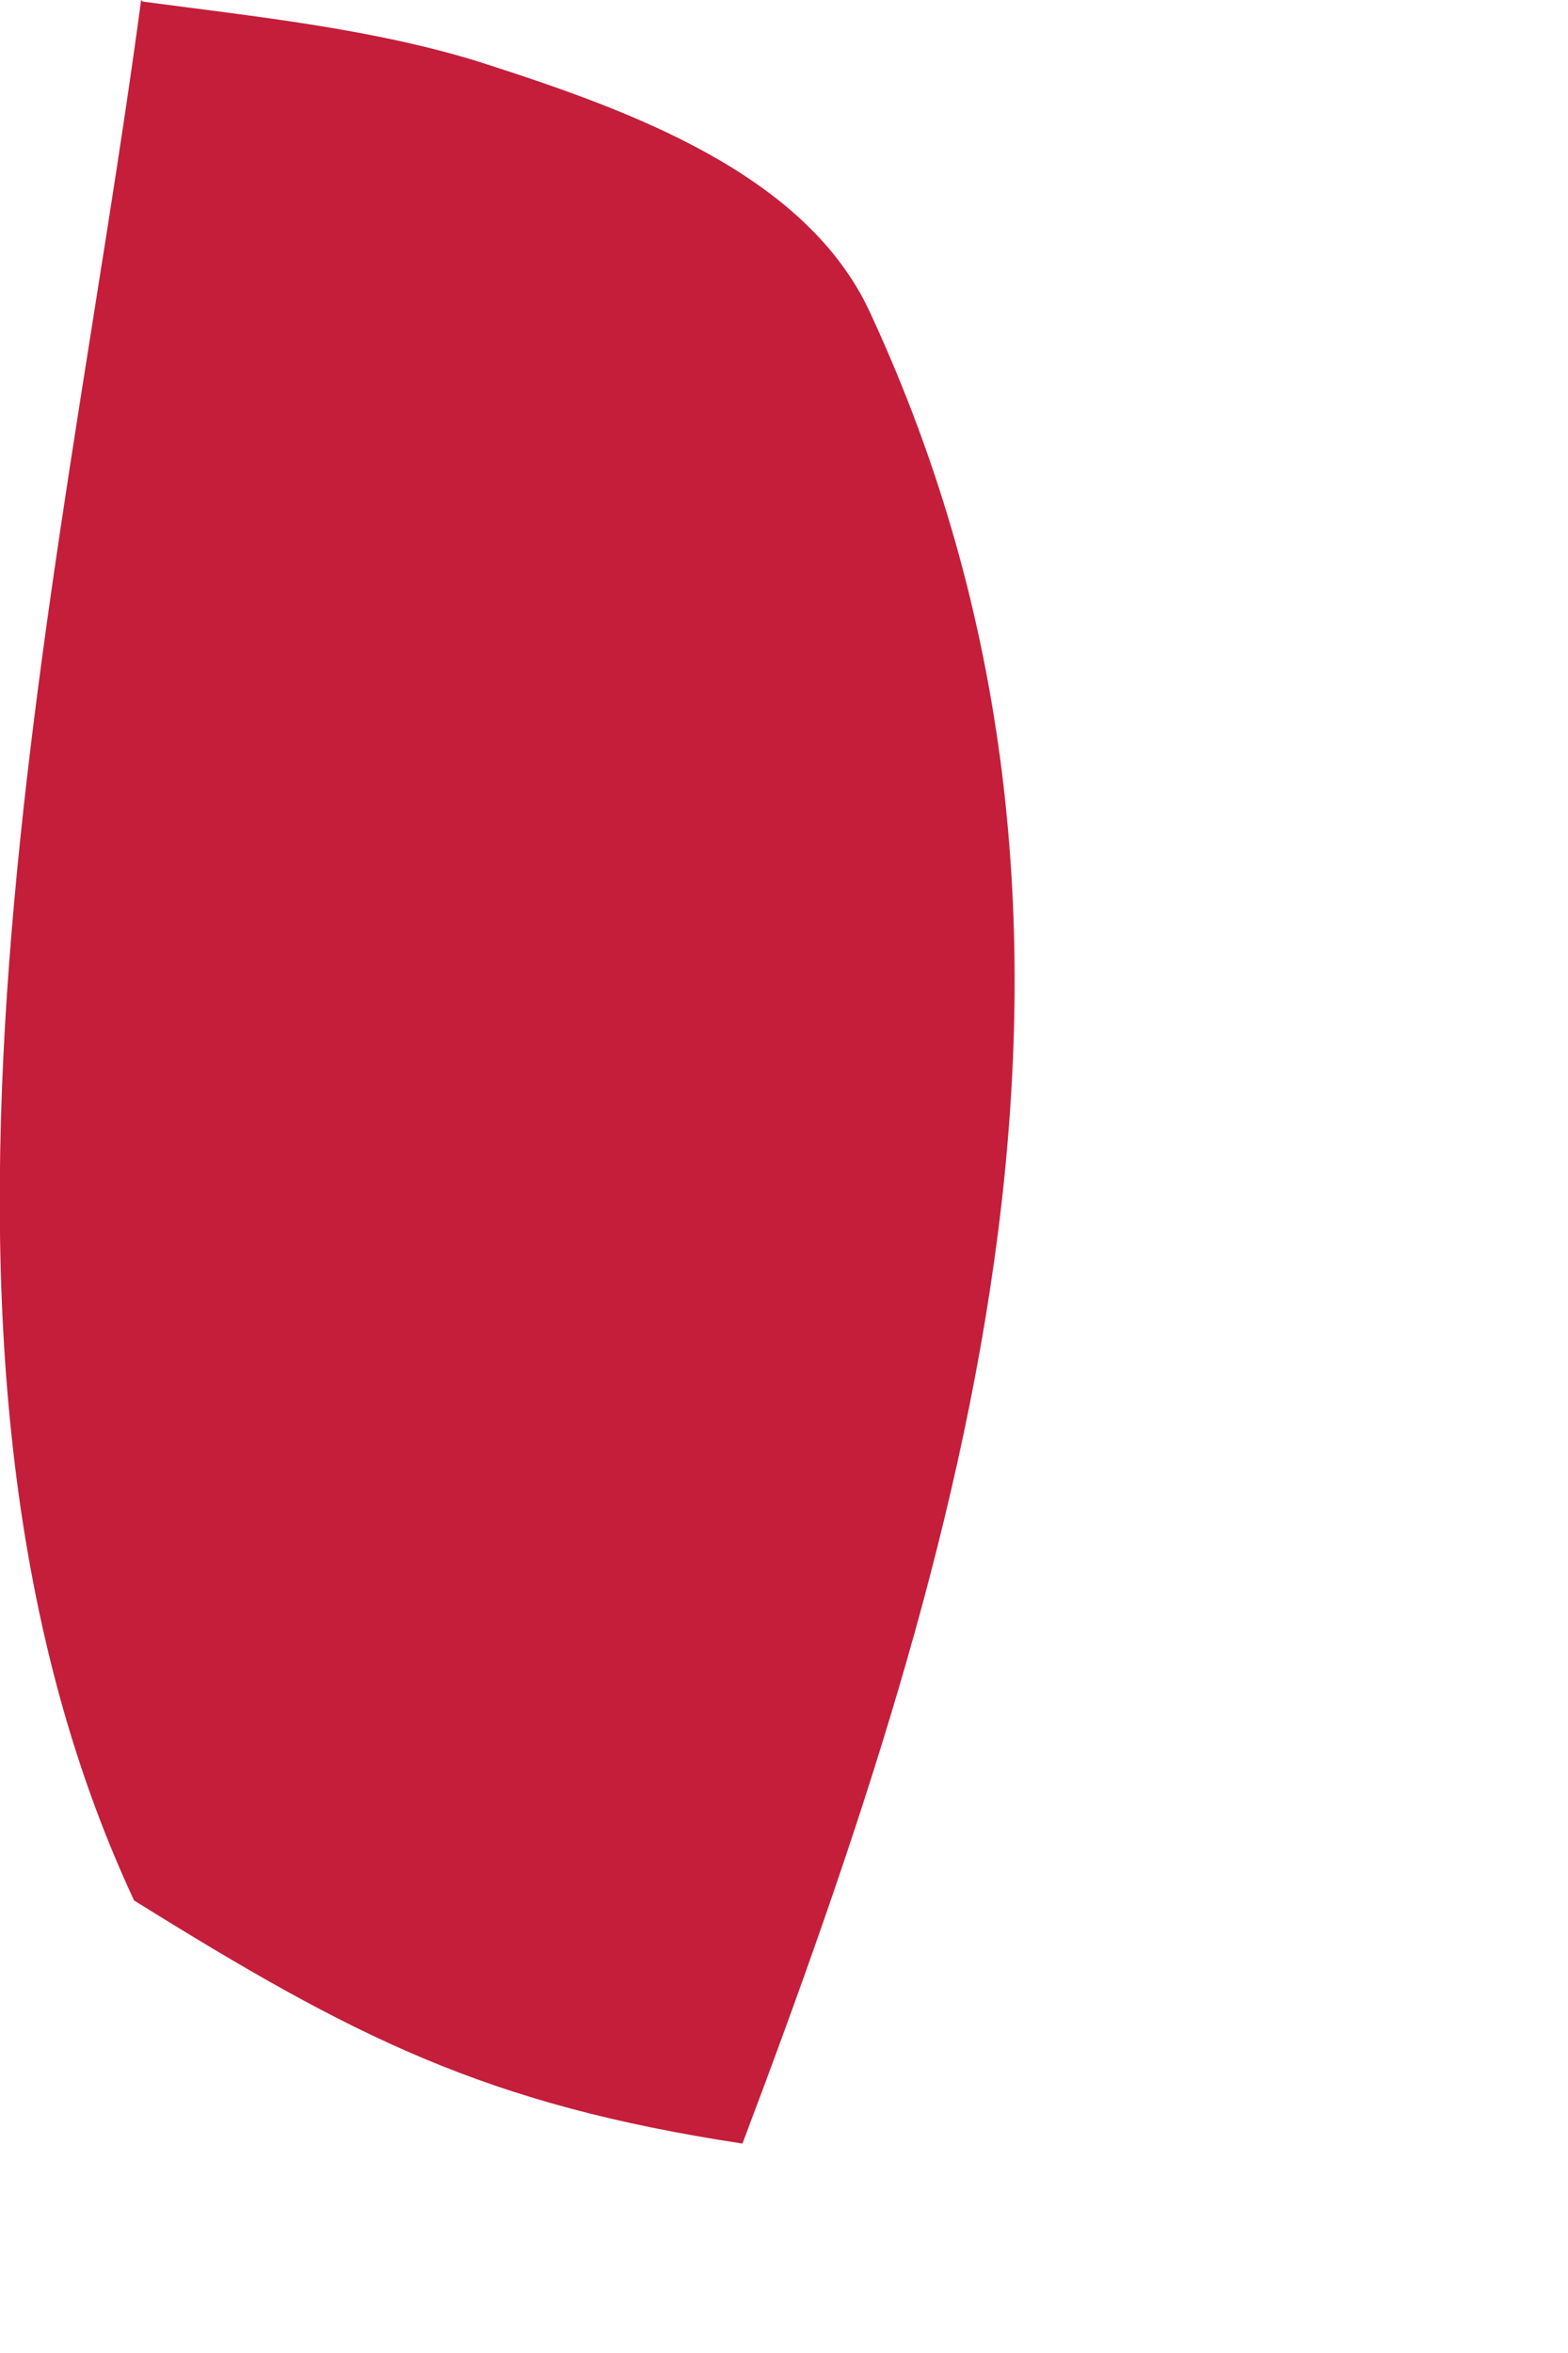
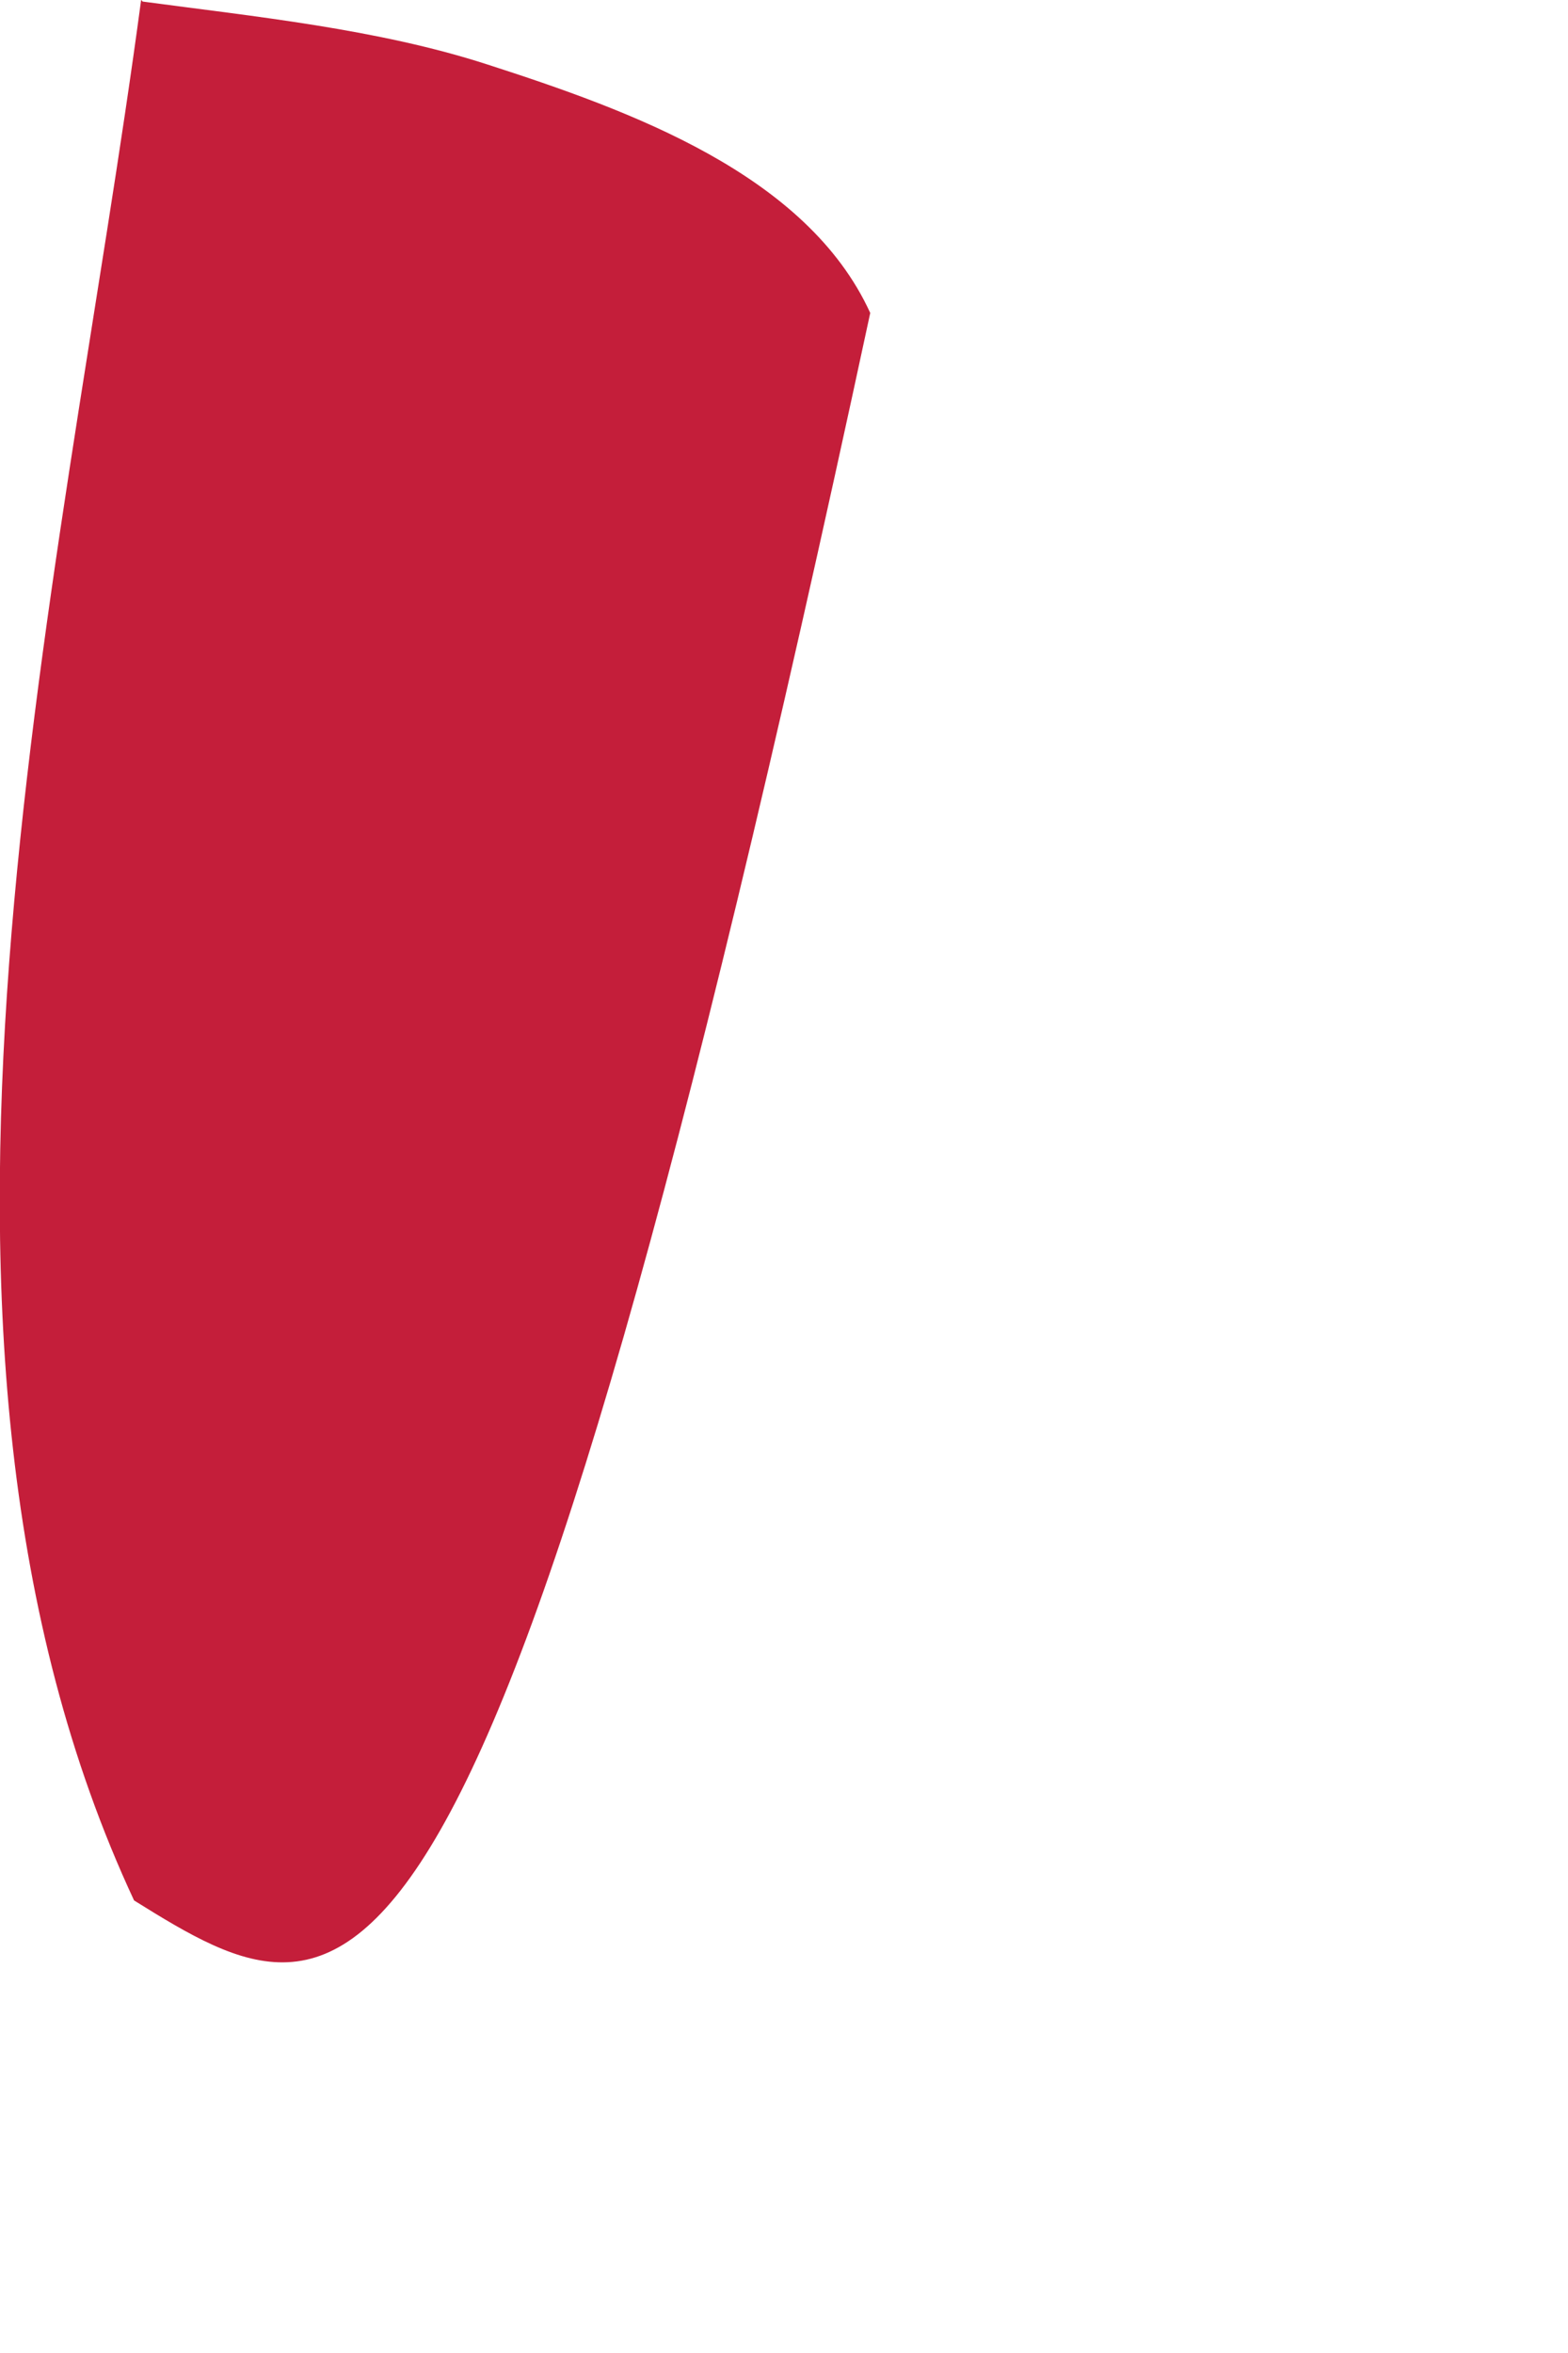
<svg xmlns="http://www.w3.org/2000/svg" fill="none" height="100%" overflow="visible" preserveAspectRatio="none" style="display: block;" viewBox="0 0 2 3" width="100%">
-   <path d="M0.182 0.002C0.324 0.021 0.482 0.037 0.621 0.082C0.804 0.141 1.029 0.222 1.11 0.399C1.472 1.18 1.237 1.966 0.947 2.733C0.619 2.683 0.452 2.598 0.171 2.423C-0.164 1.705 0.078 0.763 0.18 0L0.182 0.002Z" fill="#C41E3A" id="Vector" />
+   <path d="M0.182 0.002C0.324 0.021 0.482 0.037 0.621 0.082C0.804 0.141 1.029 0.222 1.11 0.399C0.619 2.683 0.452 2.598 0.171 2.423C-0.164 1.705 0.078 0.763 0.18 0L0.182 0.002Z" fill="#C41E3A" id="Vector" />
</svg>